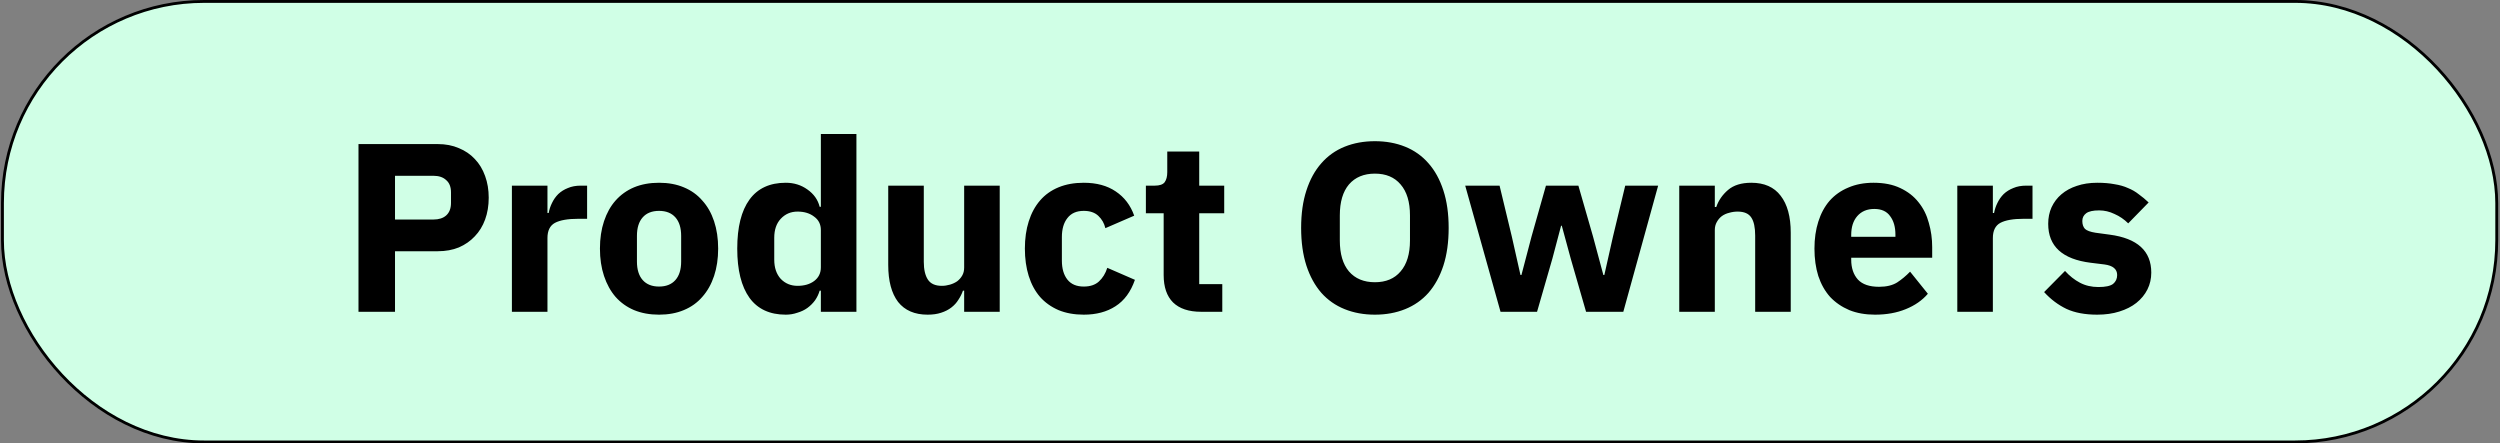
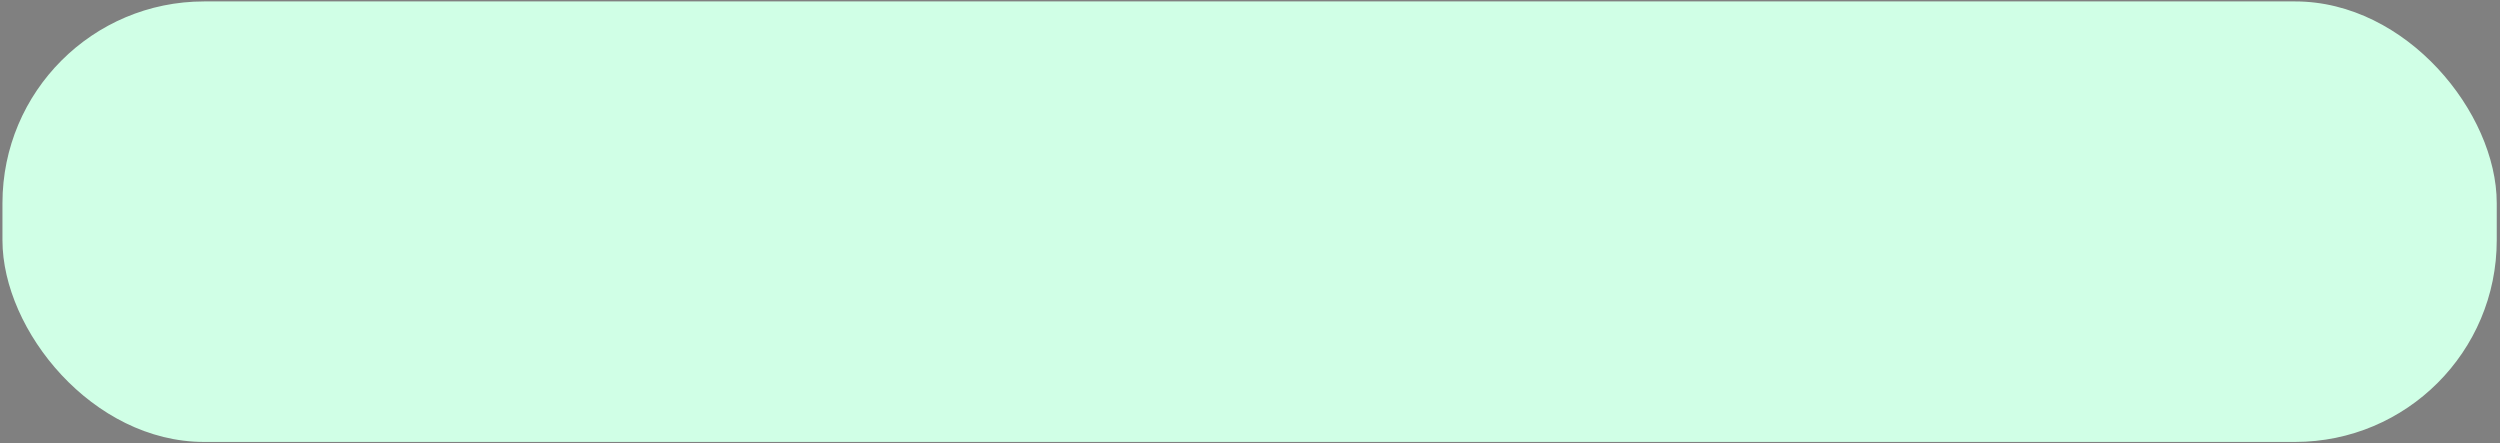
<svg xmlns="http://www.w3.org/2000/svg" width="874" height="155" viewBox="0 0 874 155" fill="none">
  <rect x="0" y="0" width="874" height="155" fill="#808080" stroke="none" />
  <rect x="0.859" y="0.5" width="872" height="154" rx="70.5" fill="#D0FFE6" />
-   <rect x="0.859" y="0.5" width="872" height="154" rx="70.5" stroke="black" />
-   <path d="M125.327 109V50.368H153.047C155.791 50.368 158.255 50.844 160.439 51.796C162.623 52.692 164.471 53.952 165.983 55.576C167.551 57.2 168.755 59.188 169.595 61.54C170.435 63.836 170.855 66.356 170.855 69.1C170.855 71.9 170.435 74.448 169.595 76.744C168.755 79.04 167.551 81 165.983 82.624C164.471 84.248 162.623 85.536 160.439 86.488C158.255 87.384 155.791 87.832 153.047 87.832H138.095V109H125.327ZM138.095 76.744H151.535C153.439 76.744 154.923 76.268 155.987 75.316C157.107 74.308 157.667 72.852 157.667 70.948V67.252C157.667 65.348 157.107 63.92 155.987 62.968C154.923 61.96 153.439 61.456 151.535 61.456H138.095V76.744ZM178.96 109V64.9H191.392V74.476H191.812C192.036 73.244 192.428 72.068 192.988 70.948C193.548 69.772 194.276 68.736 195.172 67.84C196.124 66.944 197.244 66.244 198.532 65.74C199.82 65.18 201.332 64.9 203.068 64.9H205.252V76.492H202.144C198.504 76.492 195.788 76.968 193.996 77.92C192.26 78.872 191.392 80.636 191.392 83.212V109H178.96ZM230.403 110.008C227.155 110.008 224.243 109.476 221.667 108.412C219.147 107.348 216.991 105.808 215.199 103.792C213.463 101.776 212.119 99.34 211.167 96.484C210.215 93.628 209.739 90.436 209.739 86.908C209.739 83.38 210.215 80.188 211.167 77.332C212.119 74.476 213.463 72.068 215.199 70.108C216.991 68.092 219.147 66.552 221.667 65.488C224.243 64.424 227.155 63.892 230.403 63.892C233.651 63.892 236.535 64.424 239.055 65.488C241.631 66.552 243.787 68.092 245.523 70.108C247.315 72.068 248.687 74.476 249.639 77.332C250.591 80.188 251.067 83.38 251.067 86.908C251.067 90.436 250.591 93.628 249.639 96.484C248.687 99.34 247.315 101.776 245.523 103.792C243.787 105.808 241.631 107.348 239.055 108.412C236.535 109.476 233.651 110.008 230.403 110.008ZM230.403 100.18C232.867 100.18 234.771 99.424 236.115 97.912C237.459 96.4 238.131 94.244 238.131 91.444V82.456C238.131 79.656 237.459 77.5 236.115 75.988C234.771 74.476 232.867 73.72 230.403 73.72C227.939 73.72 226.035 74.476 224.691 75.988C223.347 77.5 222.675 79.656 222.675 82.456V91.444C222.675 94.244 223.347 96.4 224.691 97.912C226.035 99.424 227.939 100.18 230.403 100.18ZM286.973 101.608H286.553C286.217 102.784 285.685 103.904 284.957 104.968C284.229 105.976 283.333 106.872 282.269 107.656C281.261 108.384 280.085 108.944 278.741 109.336C277.453 109.784 276.109 110.008 274.709 110.008C269.109 110.008 264.881 108.048 262.025 104.128C259.169 100.152 257.741 94.412 257.741 86.908C257.741 79.404 259.169 73.692 262.025 69.772C264.881 65.852 269.109 63.892 274.709 63.892C277.565 63.892 280.085 64.676 282.269 66.244C284.509 67.812 285.937 69.828 286.553 72.292H286.973V46.84H299.405V109H286.973V101.608ZM278.825 99.928C281.177 99.928 283.109 99.368 284.621 98.248C286.189 97.072 286.973 95.476 286.973 93.46V80.44C286.973 78.424 286.189 76.856 284.621 75.736C283.109 74.56 281.177 73.972 278.825 73.972C276.473 73.972 274.513 74.812 272.945 76.492C271.433 78.116 270.677 80.328 270.677 83.128V90.772C270.677 93.572 271.433 95.812 272.945 97.492C274.513 99.116 276.473 99.928 278.825 99.928ZM337.07 101.608H336.65C336.258 102.728 335.726 103.792 335.054 104.8C334.438 105.808 333.626 106.704 332.618 107.488C331.61 108.272 330.406 108.888 329.006 109.336C327.662 109.784 326.094 110.008 324.302 110.008C319.766 110.008 316.322 108.524 313.97 105.556C311.674 102.532 310.526 98.22 310.526 92.62V64.9H322.958V91.528C322.958 94.216 323.434 96.288 324.386 97.744C325.338 99.2 326.962 99.928 329.258 99.928C330.21 99.928 331.162 99.788 332.114 99.508C333.066 99.228 333.906 98.836 334.634 98.332C335.362 97.772 335.95 97.1 336.398 96.316C336.846 95.532 337.07 94.608 337.07 93.544V64.9H349.502V109H337.07V101.608ZM378.877 110.008C375.573 110.008 372.633 109.476 370.057 108.412C367.481 107.292 365.325 105.752 363.589 103.792C361.853 101.776 360.537 99.34 359.641 96.484C358.745 93.628 358.297 90.436 358.297 86.908C358.297 83.38 358.745 80.216 359.641 77.416C360.537 74.56 361.853 72.124 363.589 70.108C365.325 68.092 367.481 66.552 370.057 65.488C372.633 64.424 375.573 63.892 378.877 63.892C383.357 63.892 387.081 64.9 390.049 66.916C393.073 68.932 395.229 71.76 396.517 75.4L386.437 79.768C386.045 78.088 385.233 76.66 384.001 75.484C382.769 74.308 381.061 73.72 378.877 73.72C376.357 73.72 374.453 74.56 373.165 76.24C371.877 77.864 371.233 80.076 371.233 82.876V91.108C371.233 93.908 371.877 96.12 373.165 97.744C374.453 99.368 376.357 100.18 378.877 100.18C381.117 100.18 382.881 99.592 384.169 98.416C385.513 97.184 386.493 95.588 387.109 93.628L396.769 97.828C395.313 102.028 393.045 105.108 389.965 107.068C386.941 109.028 383.245 110.008 378.877 110.008ZM419.92 109C415.608 109 412.332 107.908 410.092 105.724C407.908 103.54 406.816 100.348 406.816 96.148V74.56H400.6V64.9H403.708C405.388 64.9 406.536 64.508 407.152 63.724C407.768 62.884 408.076 61.708 408.076 60.196V52.972H419.248V64.9H427.984V74.56H419.248V99.34H427.312V109H419.92ZM480.664 110.008C476.8 110.008 473.272 109.364 470.08 108.076C466.888 106.788 464.172 104.884 461.932 102.364C459.692 99.788 457.956 96.624 456.724 92.872C455.492 89.064 454.876 84.668 454.876 79.684C454.876 74.7 455.492 70.332 456.724 66.58C457.956 62.772 459.692 59.608 461.932 57.088C464.172 54.512 466.888 52.58 470.08 51.292C473.272 50.004 476.8 49.36 480.664 49.36C484.528 49.36 488.056 50.004 491.248 51.292C494.44 52.58 497.156 54.512 499.396 57.088C501.636 59.608 503.372 62.772 504.604 66.58C505.836 70.332 506.452 74.7 506.452 79.684C506.452 84.668 505.836 89.064 504.604 92.872C503.372 96.624 501.636 99.788 499.396 102.364C497.156 104.884 494.44 106.788 491.248 108.076C488.056 109.364 484.528 110.008 480.664 110.008ZM480.664 98.668C484.528 98.668 487.524 97.408 489.652 94.888C491.836 92.368 492.928 88.756 492.928 84.052V75.316C492.928 70.612 491.836 67 489.652 64.48C487.524 61.96 484.528 60.7 480.664 60.7C476.8 60.7 473.776 61.96 471.592 64.48C469.464 67 468.4 70.612 468.4 75.316V84.052C468.4 88.756 469.464 92.368 471.592 94.888C473.776 97.408 476.8 98.668 480.664 98.668ZM512.237 64.9H524.249L528.533 82.708L531.557 96.148H531.893L535.421 82.708L540.461 64.9H551.801L556.925 82.708L560.537 96.148H560.873L563.897 82.708L568.181 64.9H579.689L567.509 109H554.489L549.113 90.352L546.005 78.928H545.753L542.729 90.352L537.353 109H524.585L512.237 64.9ZM587.066 109V64.9H599.498V72.376H600.002C600.786 70.08 602.158 68.092 604.118 66.412C606.078 64.732 608.794 63.892 612.266 63.892C616.802 63.892 620.218 65.404 622.514 68.428C624.866 71.452 626.042 75.764 626.042 81.364V109H613.61V82.372C613.61 79.516 613.162 77.416 612.266 76.072C611.37 74.672 609.774 73.972 607.478 73.972C606.47 73.972 605.49 74.112 604.538 74.392C603.586 74.616 602.718 75.008 601.934 75.568C601.206 76.128 600.618 76.828 600.17 77.668C599.722 78.452 599.498 79.376 599.498 80.44V109H587.066ZM655.501 110.008C652.141 110.008 649.145 109.476 646.513 108.412C643.881 107.292 641.641 105.752 639.793 103.792C638.001 101.776 636.629 99.34 635.677 96.484C634.781 93.628 634.333 90.436 634.333 86.908C634.333 83.436 634.781 80.3 635.677 77.5C636.573 74.644 637.889 72.208 639.625 70.192C641.417 68.176 643.601 66.636 646.177 65.572C648.753 64.452 651.693 63.892 654.997 63.892C658.637 63.892 661.745 64.508 664.321 65.74C666.953 66.972 669.081 68.624 670.705 70.696C672.385 72.768 673.589 75.176 674.317 77.92C675.101 80.608 675.493 83.436 675.493 86.404V90.1H647.185V90.772C647.185 93.684 647.969 96.008 649.537 97.744C651.105 99.424 653.569 100.264 656.929 100.264C659.505 100.264 661.605 99.76 663.229 98.752C664.853 97.688 666.365 96.428 667.765 94.972L673.981 102.7C672.021 104.996 669.445 106.788 666.253 108.076C663.117 109.364 659.533 110.008 655.501 110.008ZM655.249 73.048C652.729 73.048 650.741 73.888 649.285 75.568C647.885 77.192 647.185 79.376 647.185 82.12V82.792H662.641V82.036C662.641 79.348 662.025 77.192 660.793 75.568C659.617 73.888 657.769 73.048 655.249 73.048ZM684.273 109V64.9H696.705V74.476H697.125C697.349 73.244 697.741 72.068 698.301 70.948C698.861 69.772 699.589 68.736 700.485 67.84C701.437 66.944 702.557 66.244 703.845 65.74C705.133 65.18 706.645 64.9 708.381 64.9H710.565V76.492H707.457C703.817 76.492 701.101 76.968 699.309 77.92C697.573 78.872 696.705 80.636 696.705 83.212V109H684.273ZM733.186 110.008C728.93 110.008 725.346 109.336 722.434 107.992C719.522 106.592 716.918 104.632 714.622 102.112L721.93 94.72C723.498 96.456 725.234 97.828 727.138 98.836C729.042 99.844 731.198 100.348 733.606 100.348C736.07 100.348 737.778 99.984 738.73 99.256C739.682 98.472 740.158 97.436 740.158 96.148C740.158 94.076 738.674 92.844 735.706 92.452L730.918 91.864C721.006 90.632 716.05 86.096 716.05 78.256C716.05 76.128 716.442 74.196 717.226 72.46C718.066 70.668 719.214 69.156 720.67 67.924C722.182 66.636 723.974 65.656 726.046 64.984C728.174 64.256 730.554 63.892 733.186 63.892C735.482 63.892 737.498 64.06 739.234 64.396C741.026 64.676 742.594 65.124 743.938 65.74C745.338 66.3 746.598 67.028 747.718 67.924C748.894 68.764 750.042 69.716 751.162 70.78L744.022 78.088C742.622 76.688 741.026 75.596 739.234 74.812C737.498 73.972 735.706 73.552 733.858 73.552C731.73 73.552 730.218 73.888 729.322 74.56C728.426 75.232 727.978 76.128 727.978 77.248C727.978 78.424 728.286 79.348 728.902 80.02C729.574 80.636 730.806 81.084 732.598 81.364L737.554 82.036C747.242 83.324 752.086 87.748 752.086 95.308C752.086 97.436 751.638 99.396 750.742 101.188C749.846 102.98 748.558 104.548 746.878 105.892C745.254 107.18 743.266 108.188 740.914 108.916C738.618 109.644 736.042 110.008 733.186 110.008Z" fill="black" />
</svg>